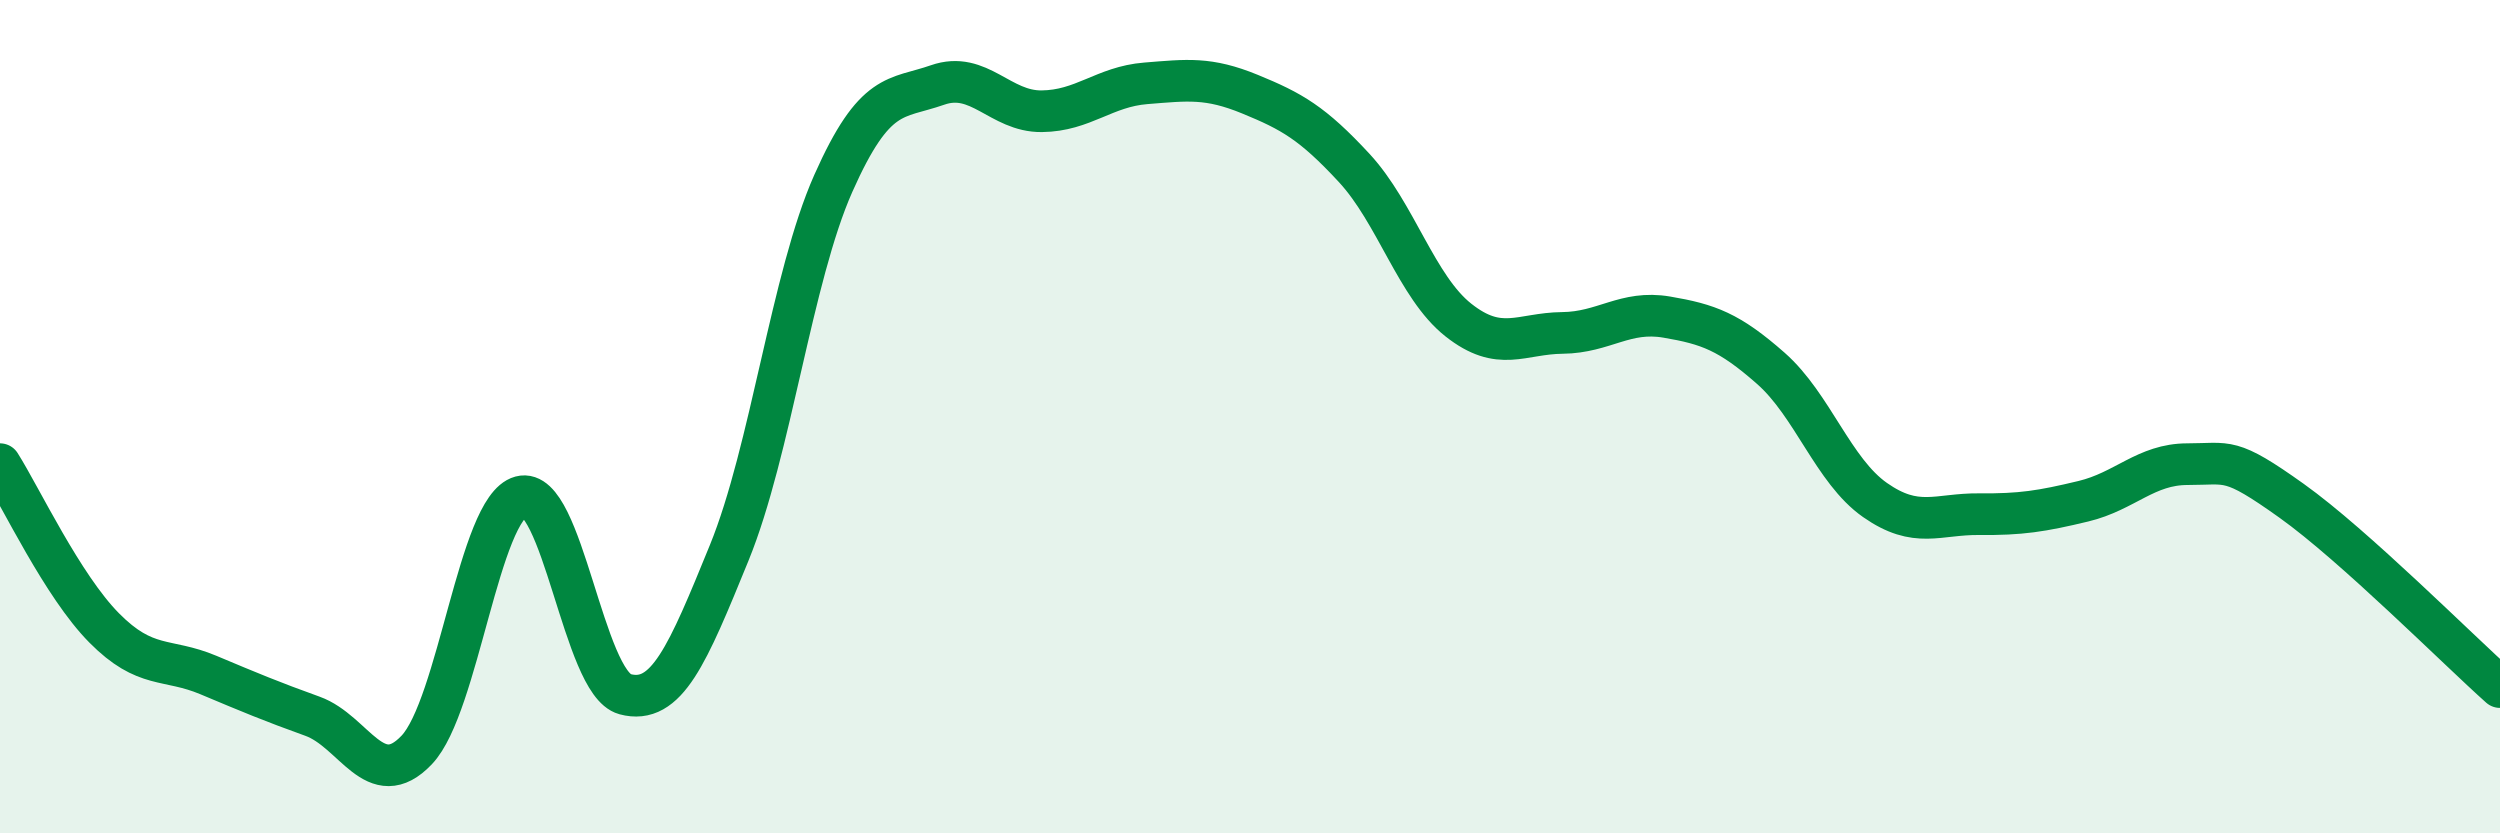
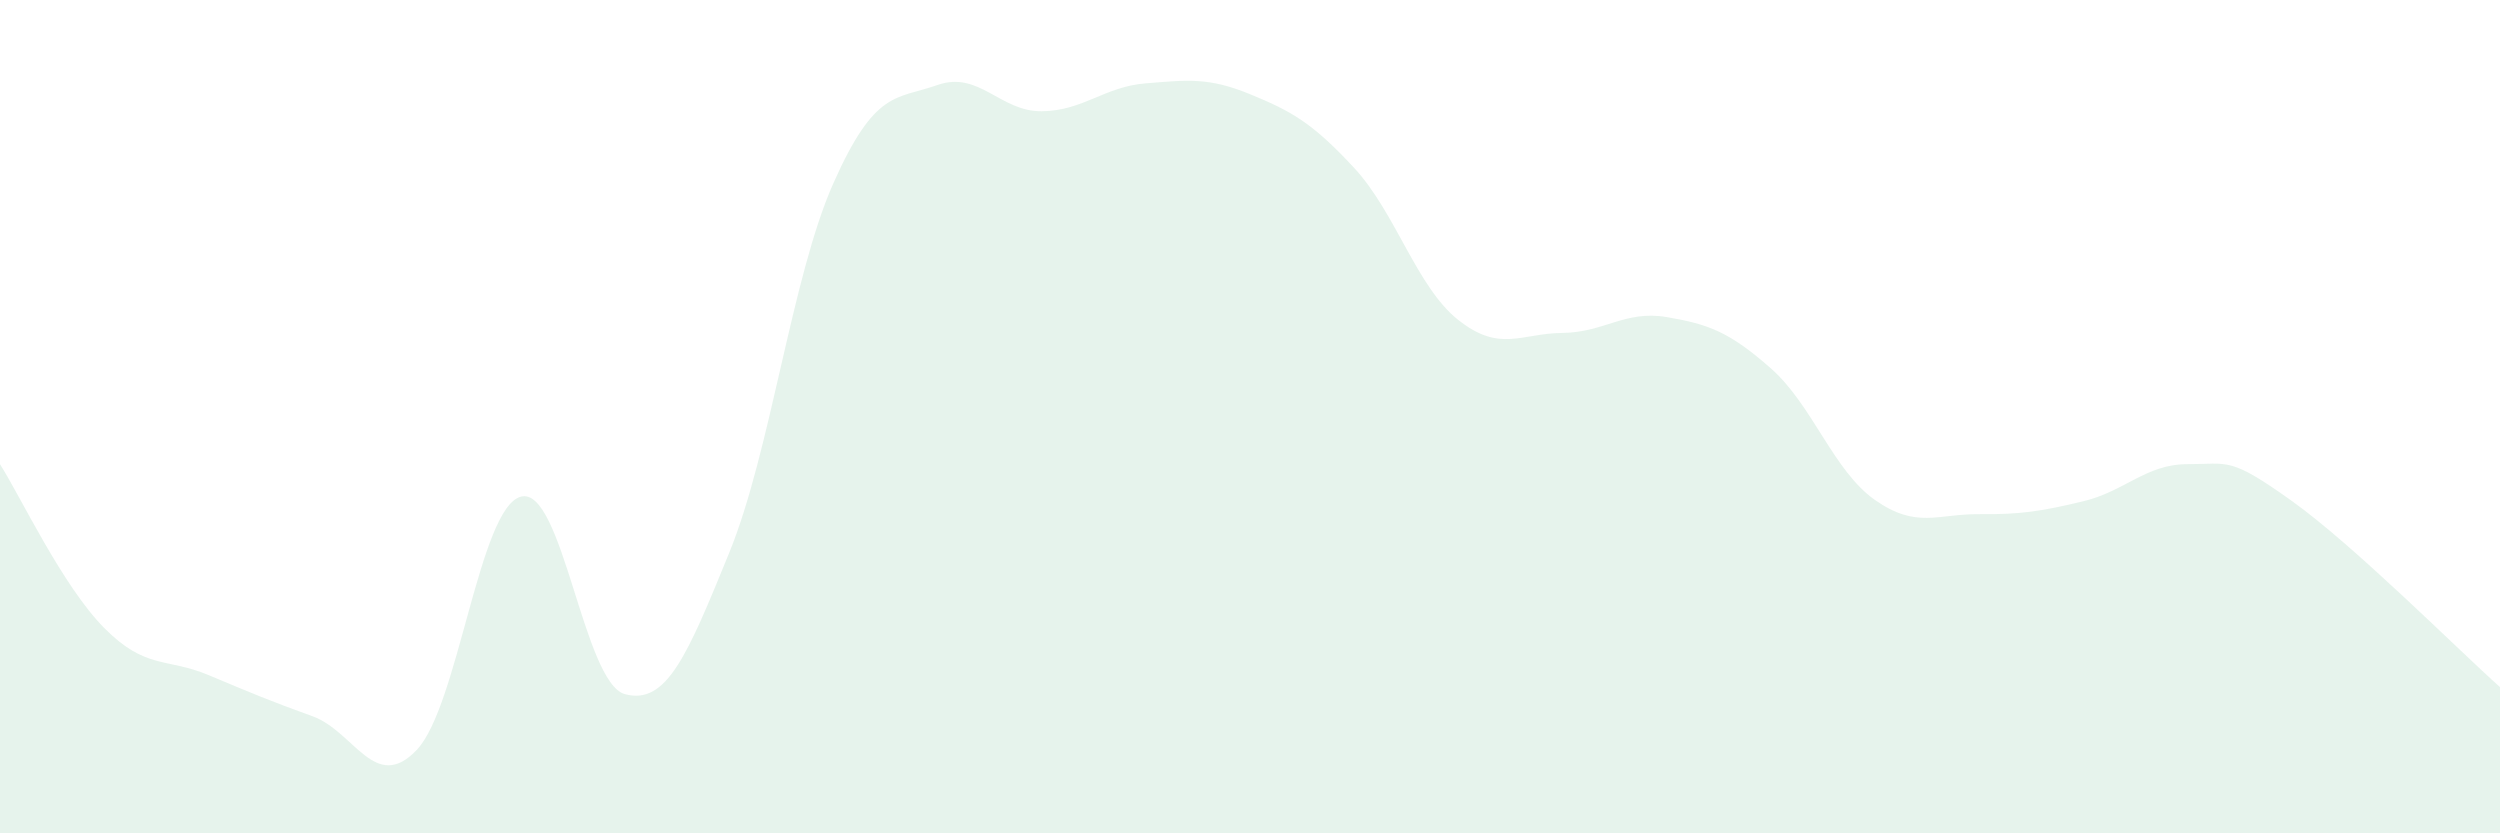
<svg xmlns="http://www.w3.org/2000/svg" width="60" height="20" viewBox="0 0 60 20">
  <path d="M 0,11.14 C 0.5,11.93 1.5,14.06 2.5,15.07 C 3.5,16.08 4,15.78 5,16.2 C 6,16.62 6.5,16.83 7.5,17.19 C 8.5,17.55 9,19.05 10,18 C 11,16.95 11.5,12.19 12.5,11.92 C 13.5,11.65 14,16.39 15,16.66 C 16,16.93 16.5,15.72 17.5,13.27 C 18.5,10.82 19,6.65 20,4.4 C 21,2.15 21.5,2.39 22.5,2.04 C 23.5,1.69 24,2.68 25,2.67 C 26,2.66 26.5,2.08 27.5,2 C 28.5,1.92 29,1.85 30,2.26 C 31,2.67 31.5,2.95 32.5,4.03 C 33.5,5.11 34,6.89 35,7.68 C 36,8.47 36.5,8 37.5,7.99 C 38.5,7.98 39,7.44 40,7.61 C 41,7.78 41.5,7.96 42.5,8.84 C 43.5,9.72 44,11.3 45,12 C 46,12.7 46.5,12.33 47.5,12.34 C 48.5,12.35 49,12.27 50,12.03 C 51,11.79 51.5,11.14 52.5,11.14 C 53.5,11.14 53.5,10.95 55,12.02 C 56.5,13.09 59,15.6 60,16.49L60 20L0 20Z" fill="#008740" opacity="0.1" stroke-linecap="round" stroke-linejoin="round" />
-   <path d="M 0,11.14 C 0.5,11.93 1.5,14.06 2.5,15.07 C 3.5,16.08 4,15.78 5,16.2 C 6,16.62 6.5,16.83 7.5,17.19 C 8.5,17.55 9,19.05 10,18 C 11,16.95 11.5,12.19 12.5,11.92 C 13.5,11.65 14,16.39 15,16.66 C 16,16.93 16.5,15.72 17.5,13.27 C 18.5,10.82 19,6.65 20,4.4 C 21,2.15 21.5,2.39 22.5,2.04 C 23.5,1.69 24,2.68 25,2.67 C 26,2.66 26.5,2.08 27.5,2 C 28.5,1.92 29,1.85 30,2.26 C 31,2.67 31.5,2.95 32.5,4.03 C 33.5,5.11 34,6.89 35,7.68 C 36,8.47 36.5,8 37.5,7.99 C 38.5,7.98 39,7.44 40,7.61 C 41,7.78 41.5,7.96 42.5,8.84 C 43.5,9.72 44,11.3 45,12 C 46,12.7 46.5,12.33 47.5,12.34 C 48.5,12.35 49,12.27 50,12.03 C 51,11.79 51.5,11.14 52.5,11.14 C 53.5,11.14 53.5,10.95 55,12.02 C 56.5,13.09 59,15.6 60,16.49" stroke="#008740" stroke-width="1" fill="none" stroke-linecap="round" stroke-linejoin="round" />
</svg>